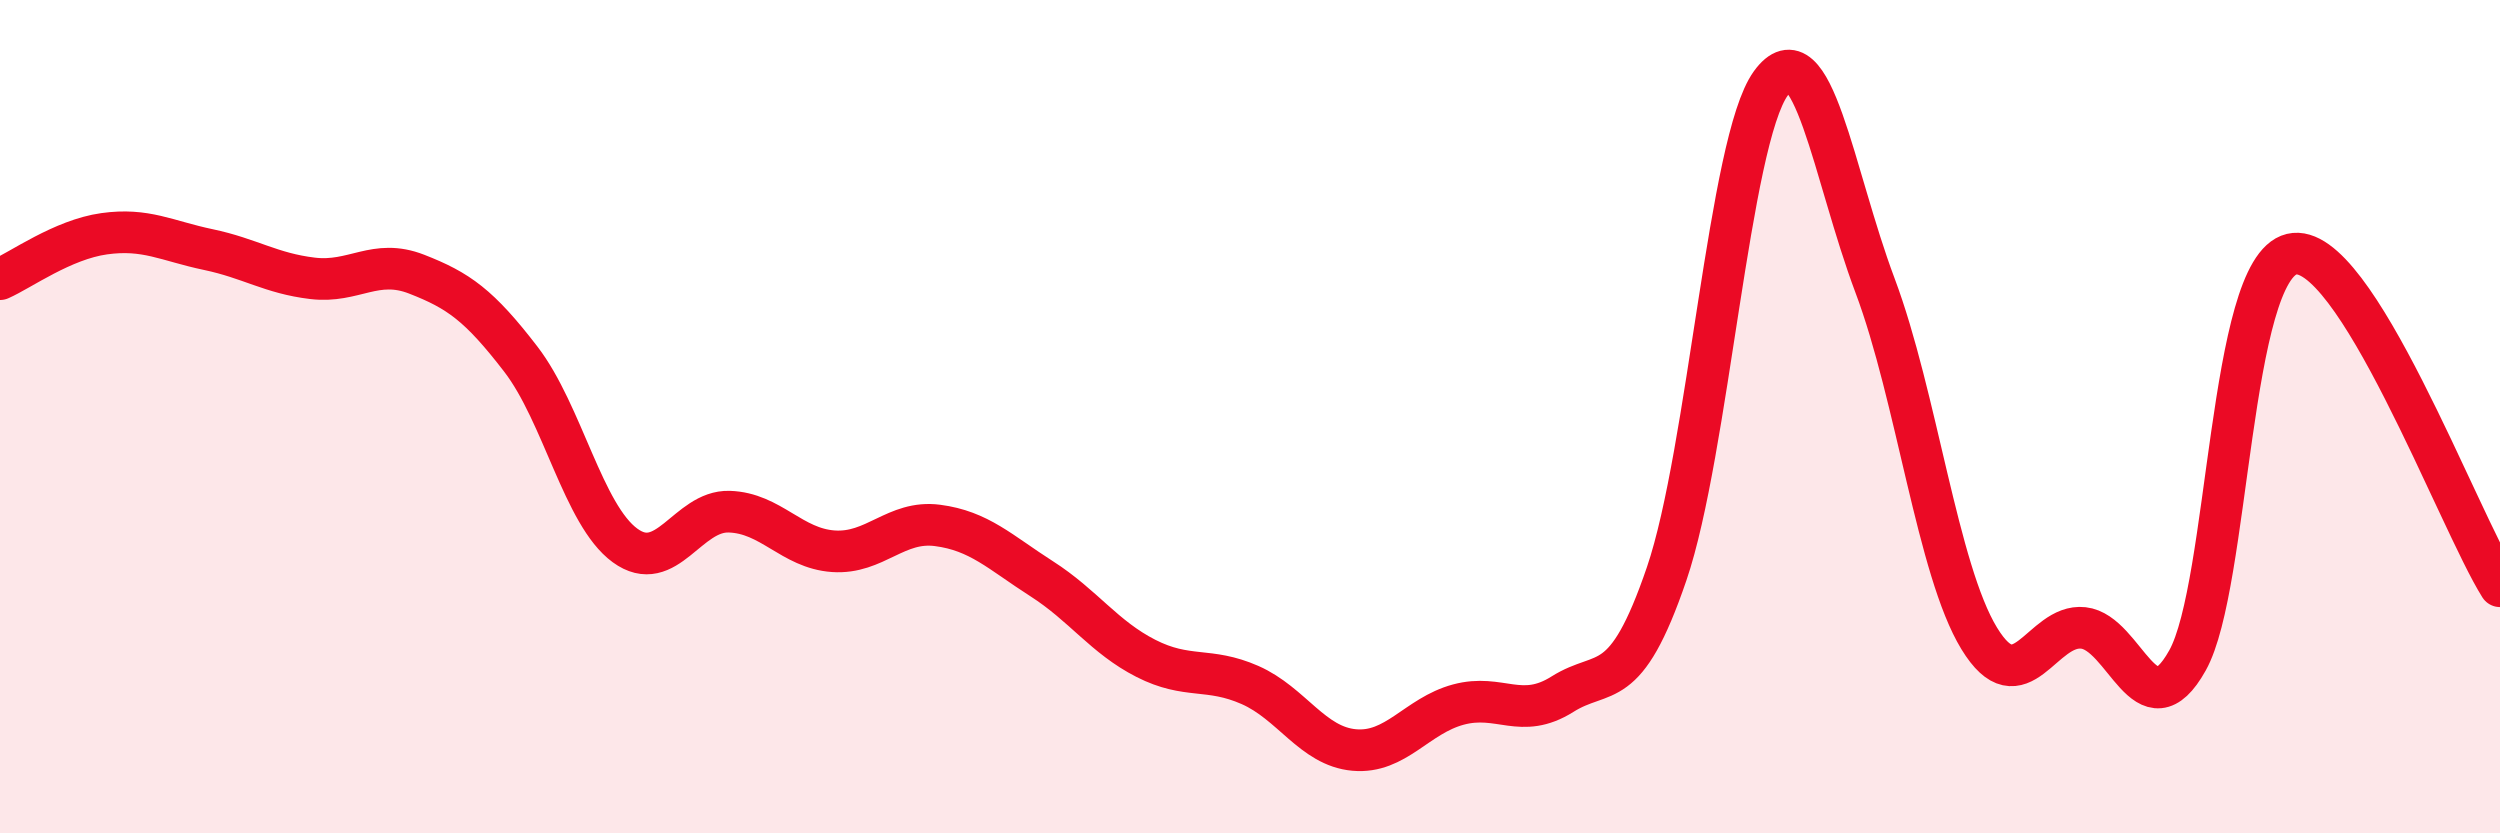
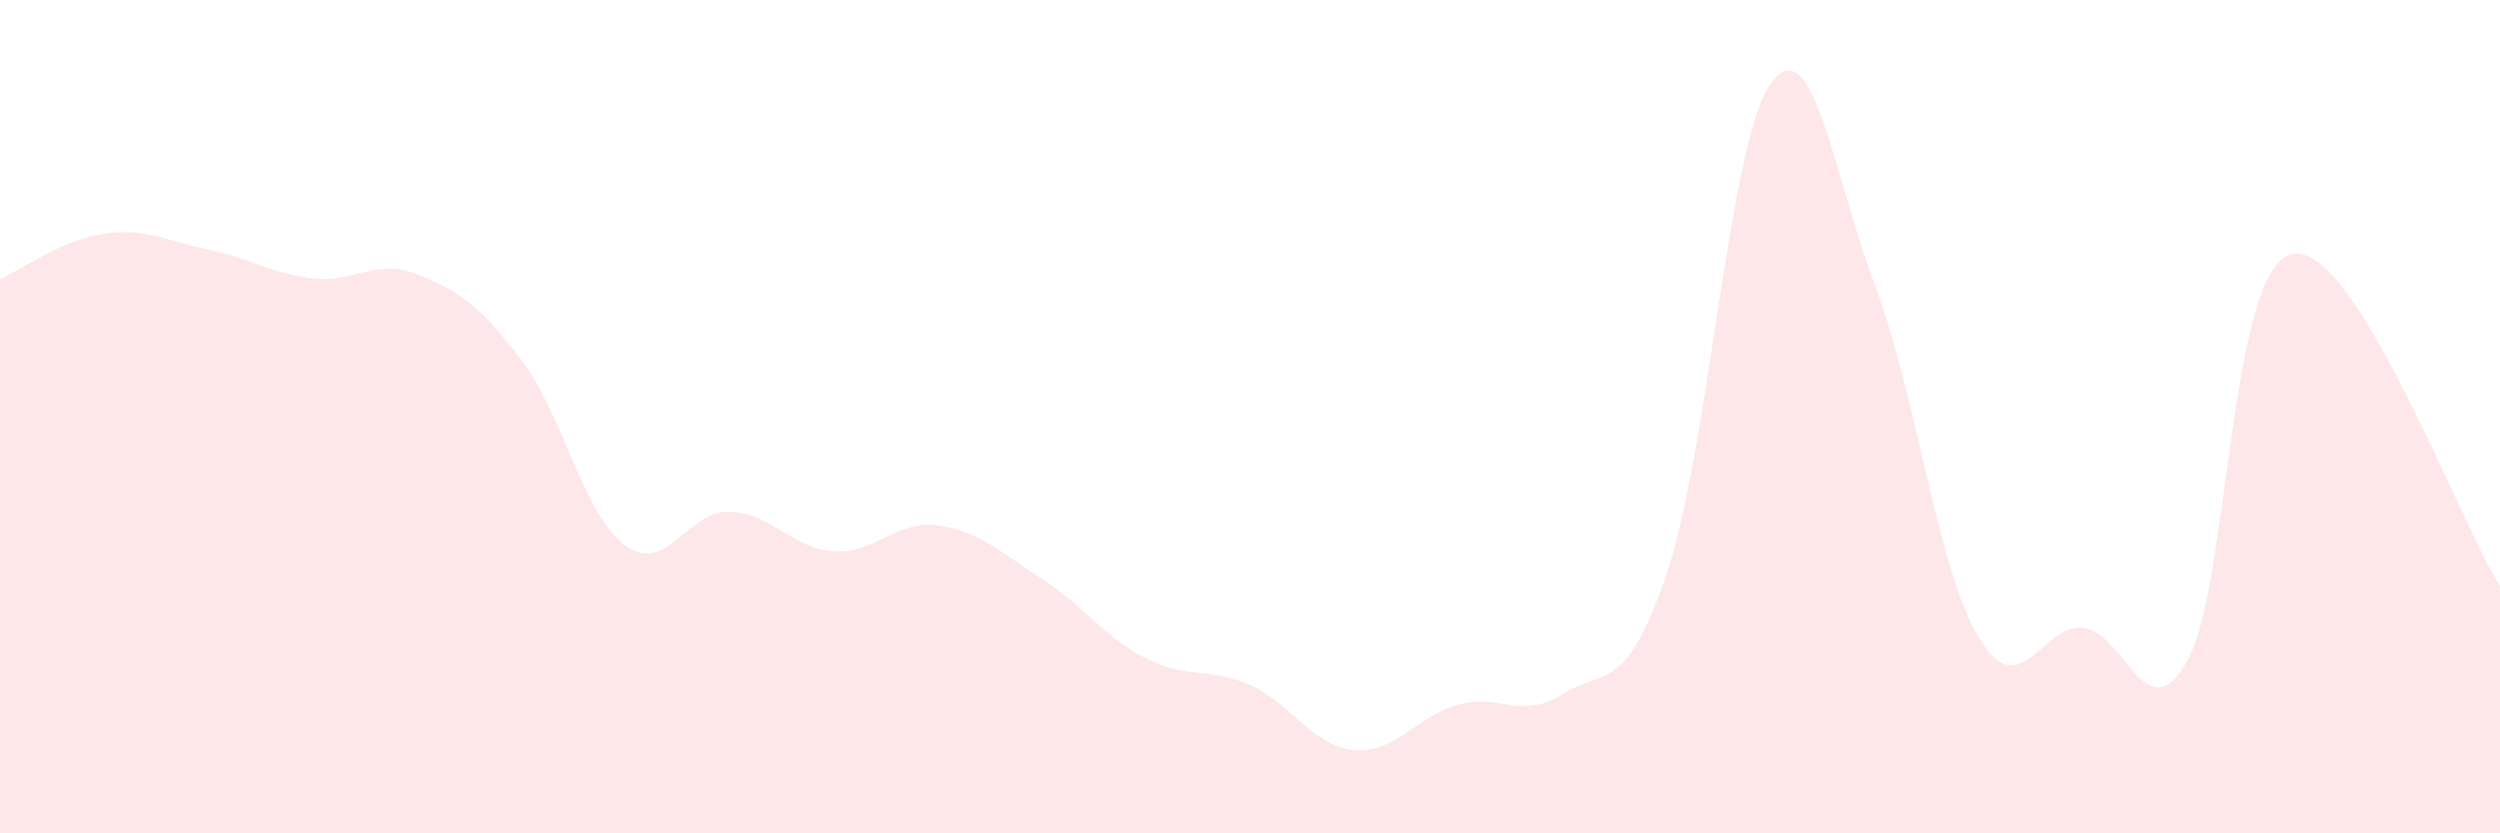
<svg xmlns="http://www.w3.org/2000/svg" width="60" height="20" viewBox="0 0 60 20">
  <path d="M 0,6.7 C 0.5,6.48 1.5,5.75 2.5,5.61 C 3.5,5.47 4,5.78 5,5.99 C 6,6.2 6.5,6.56 7.5,6.68 C 8.5,6.8 9,6.19 10,6.58 C 11,6.97 11.5,7.32 12.5,8.62 C 13.5,9.92 14,12.36 15,13.09 C 16,13.82 16.5,12.25 17.5,12.28 C 18.5,12.31 19,13.16 20,13.23 C 21,13.3 21.5,12.48 22.5,12.61 C 23.5,12.74 24,13.25 25,13.89 C 26,14.53 26.5,15.29 27.5,15.8 C 28.5,16.31 29,16 30,16.44 C 31,16.88 31.5,17.91 32.5,18 C 33.5,18.09 34,17.18 35,16.91 C 36,16.64 36.5,17.29 37.5,16.66 C 38.5,16.03 39,16.7 40,13.77 C 41,10.84 41.5,3.38 42.5,2 C 43.5,0.62 44,4.19 45,6.85 C 46,9.51 46.5,13.68 47.5,15.32 C 48.5,16.96 49,14.96 50,15.07 C 51,15.18 51.5,17.64 52.5,15.85 C 53.5,14.06 53.5,6.46 55,6.1 C 56.5,5.74 59,12.48 60,14.07L60 20L0 20Z" fill="#EB0A25" opacity="0.1" stroke-linecap="round" stroke-linejoin="round" />
-   <path d="M 0,6.7 C 0.5,6.48 1.5,5.75 2.5,5.61 C 3.5,5.47 4,5.78 5,5.99 C 6,6.2 6.5,6.56 7.5,6.68 C 8.5,6.8 9,6.19 10,6.58 C 11,6.97 11.5,7.32 12.5,8.62 C 13.5,9.92 14,12.36 15,13.09 C 16,13.82 16.5,12.25 17.5,12.28 C 18.5,12.31 19,13.16 20,13.23 C 21,13.3 21.5,12.48 22.5,12.61 C 23.5,12.74 24,13.25 25,13.89 C 26,14.53 26.5,15.29 27.5,15.8 C 28.5,16.31 29,16 30,16.44 C 31,16.88 31.5,17.91 32.5,18 C 33.5,18.09 34,17.18 35,16.91 C 36,16.64 36.5,17.29 37.5,16.66 C 38.5,16.03 39,16.7 40,13.77 C 41,10.84 41.5,3.38 42.5,2 C 43.5,0.62 44,4.19 45,6.85 C 46,9.51 46.5,13.68 47.5,15.32 C 48.5,16.96 49,14.96 50,15.07 C 51,15.18 51.5,17.64 52.5,15.85 C 53.5,14.06 53.5,6.46 55,6.1 C 56.5,5.74 59,12.48 60,14.07" stroke="#EB0A25" stroke-width="1" fill="none" stroke-linecap="round" stroke-linejoin="round" />
</svg>